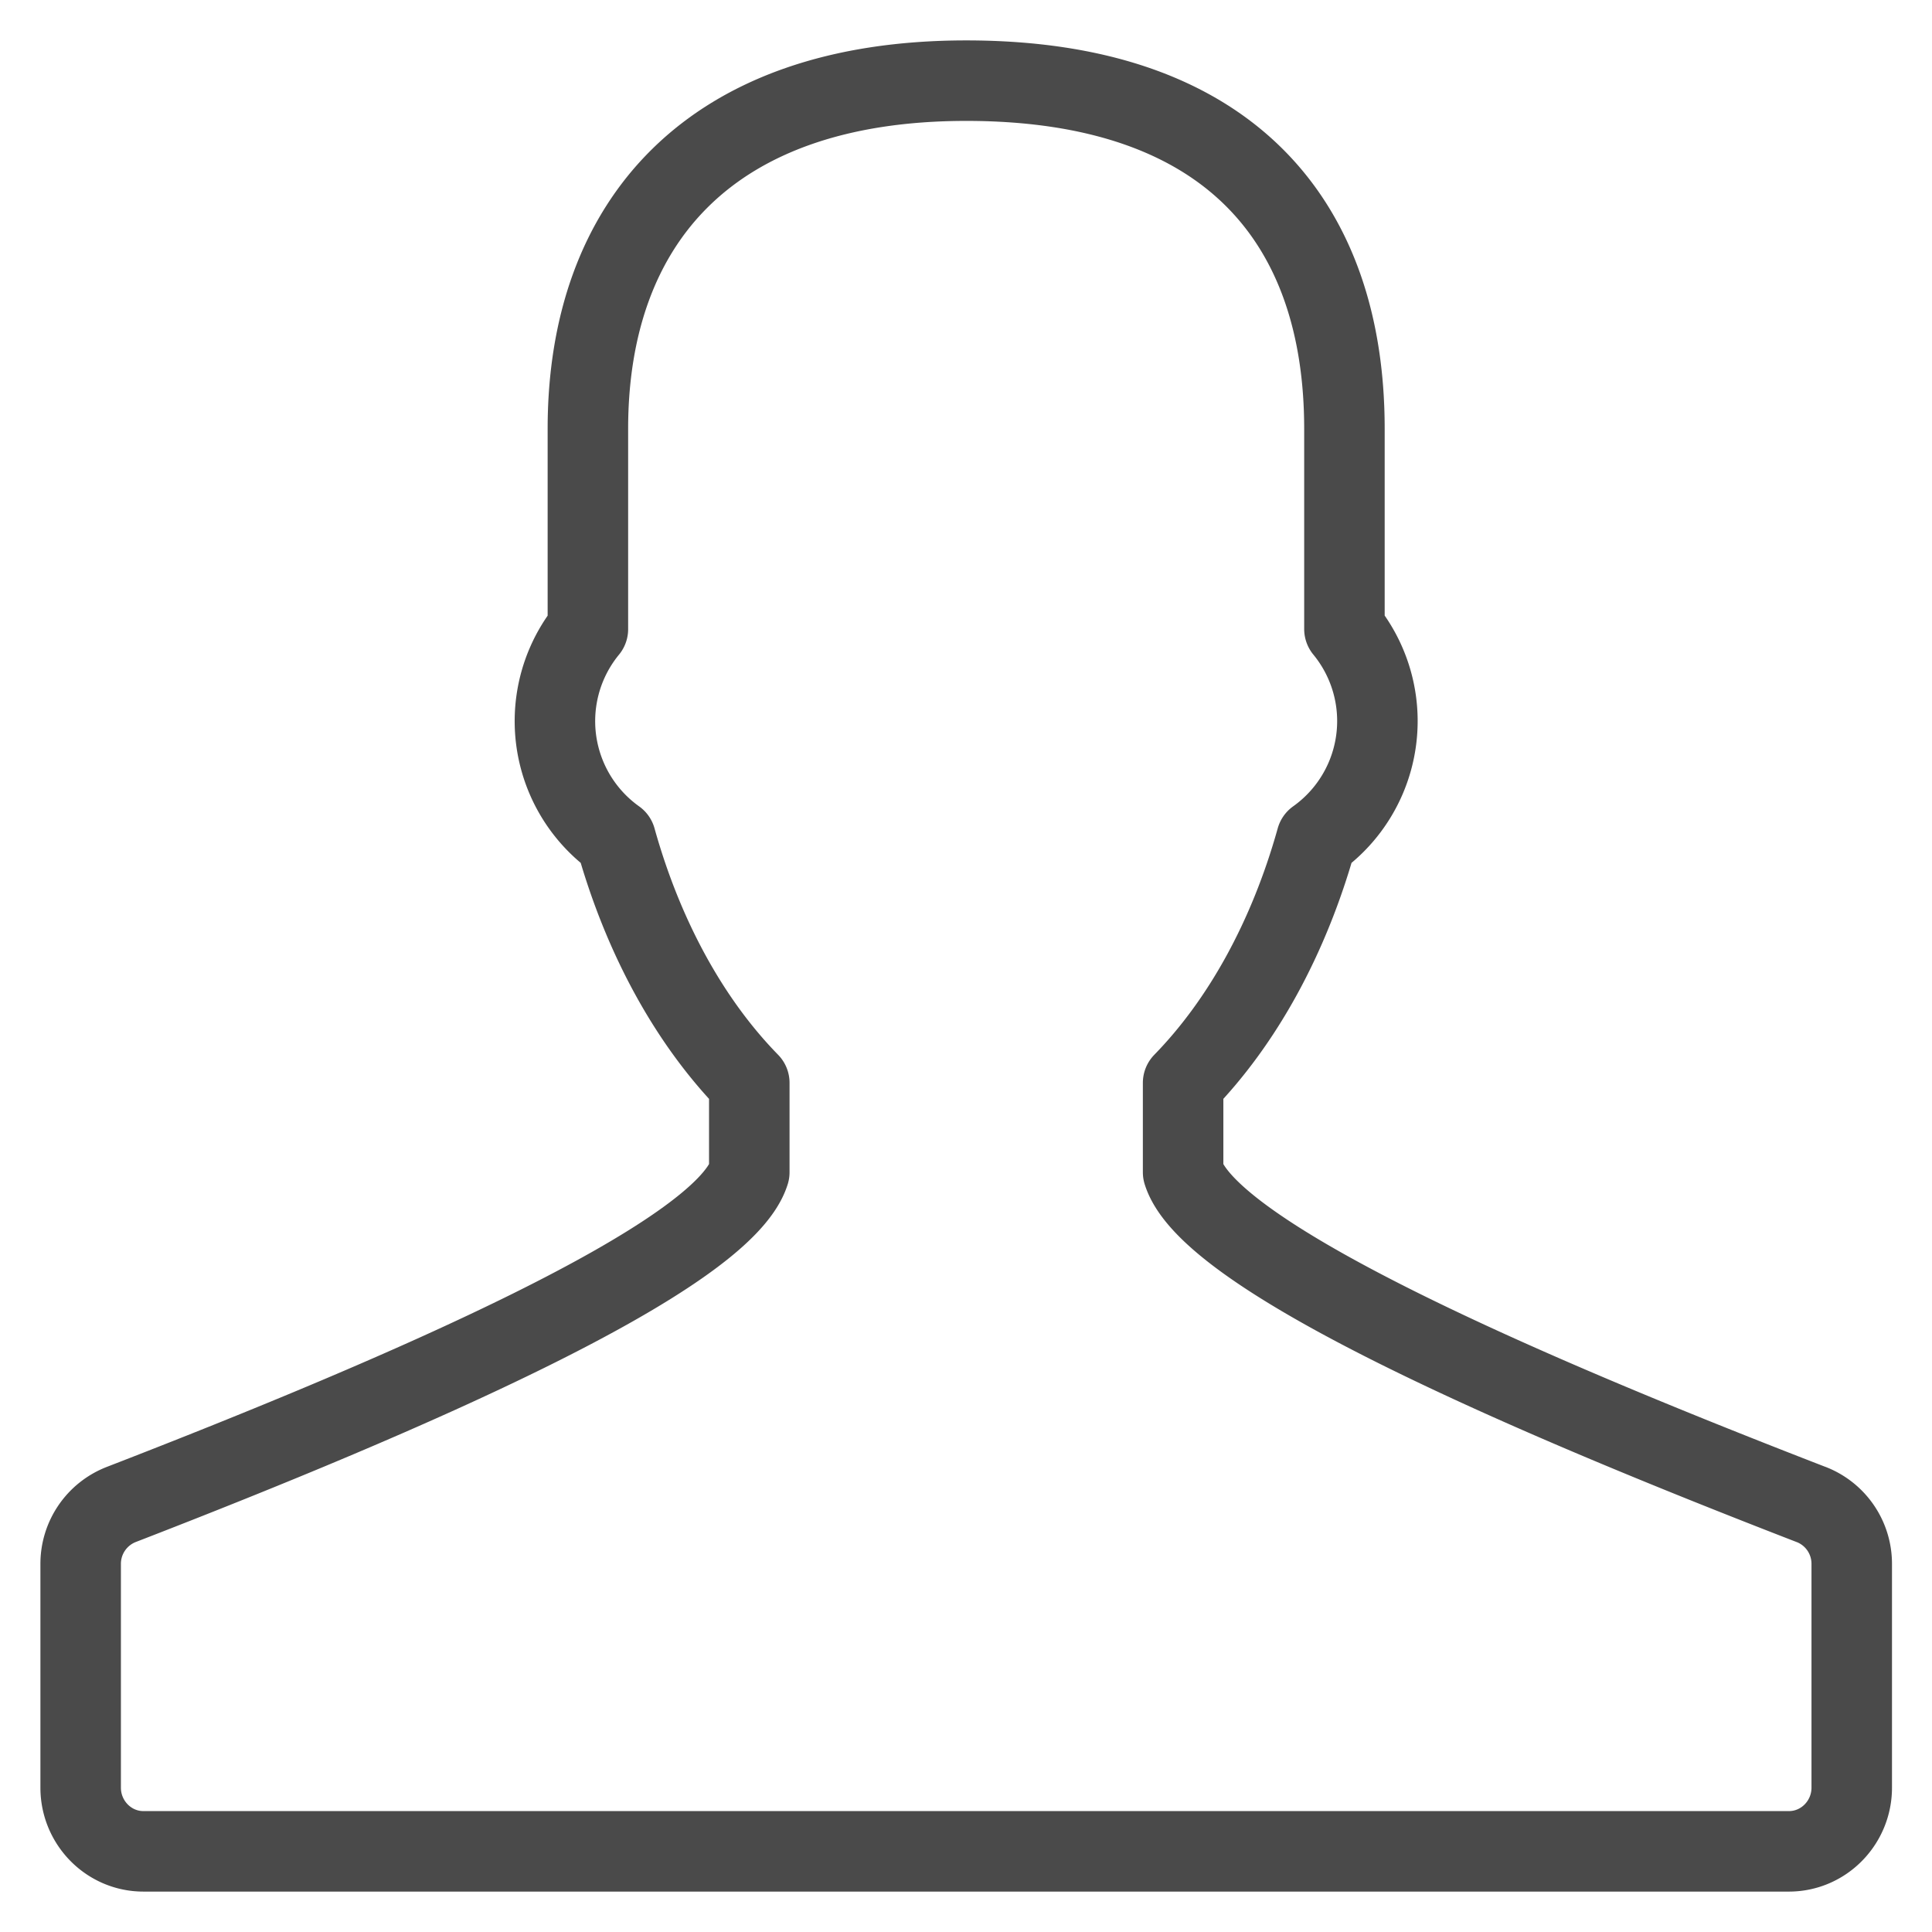
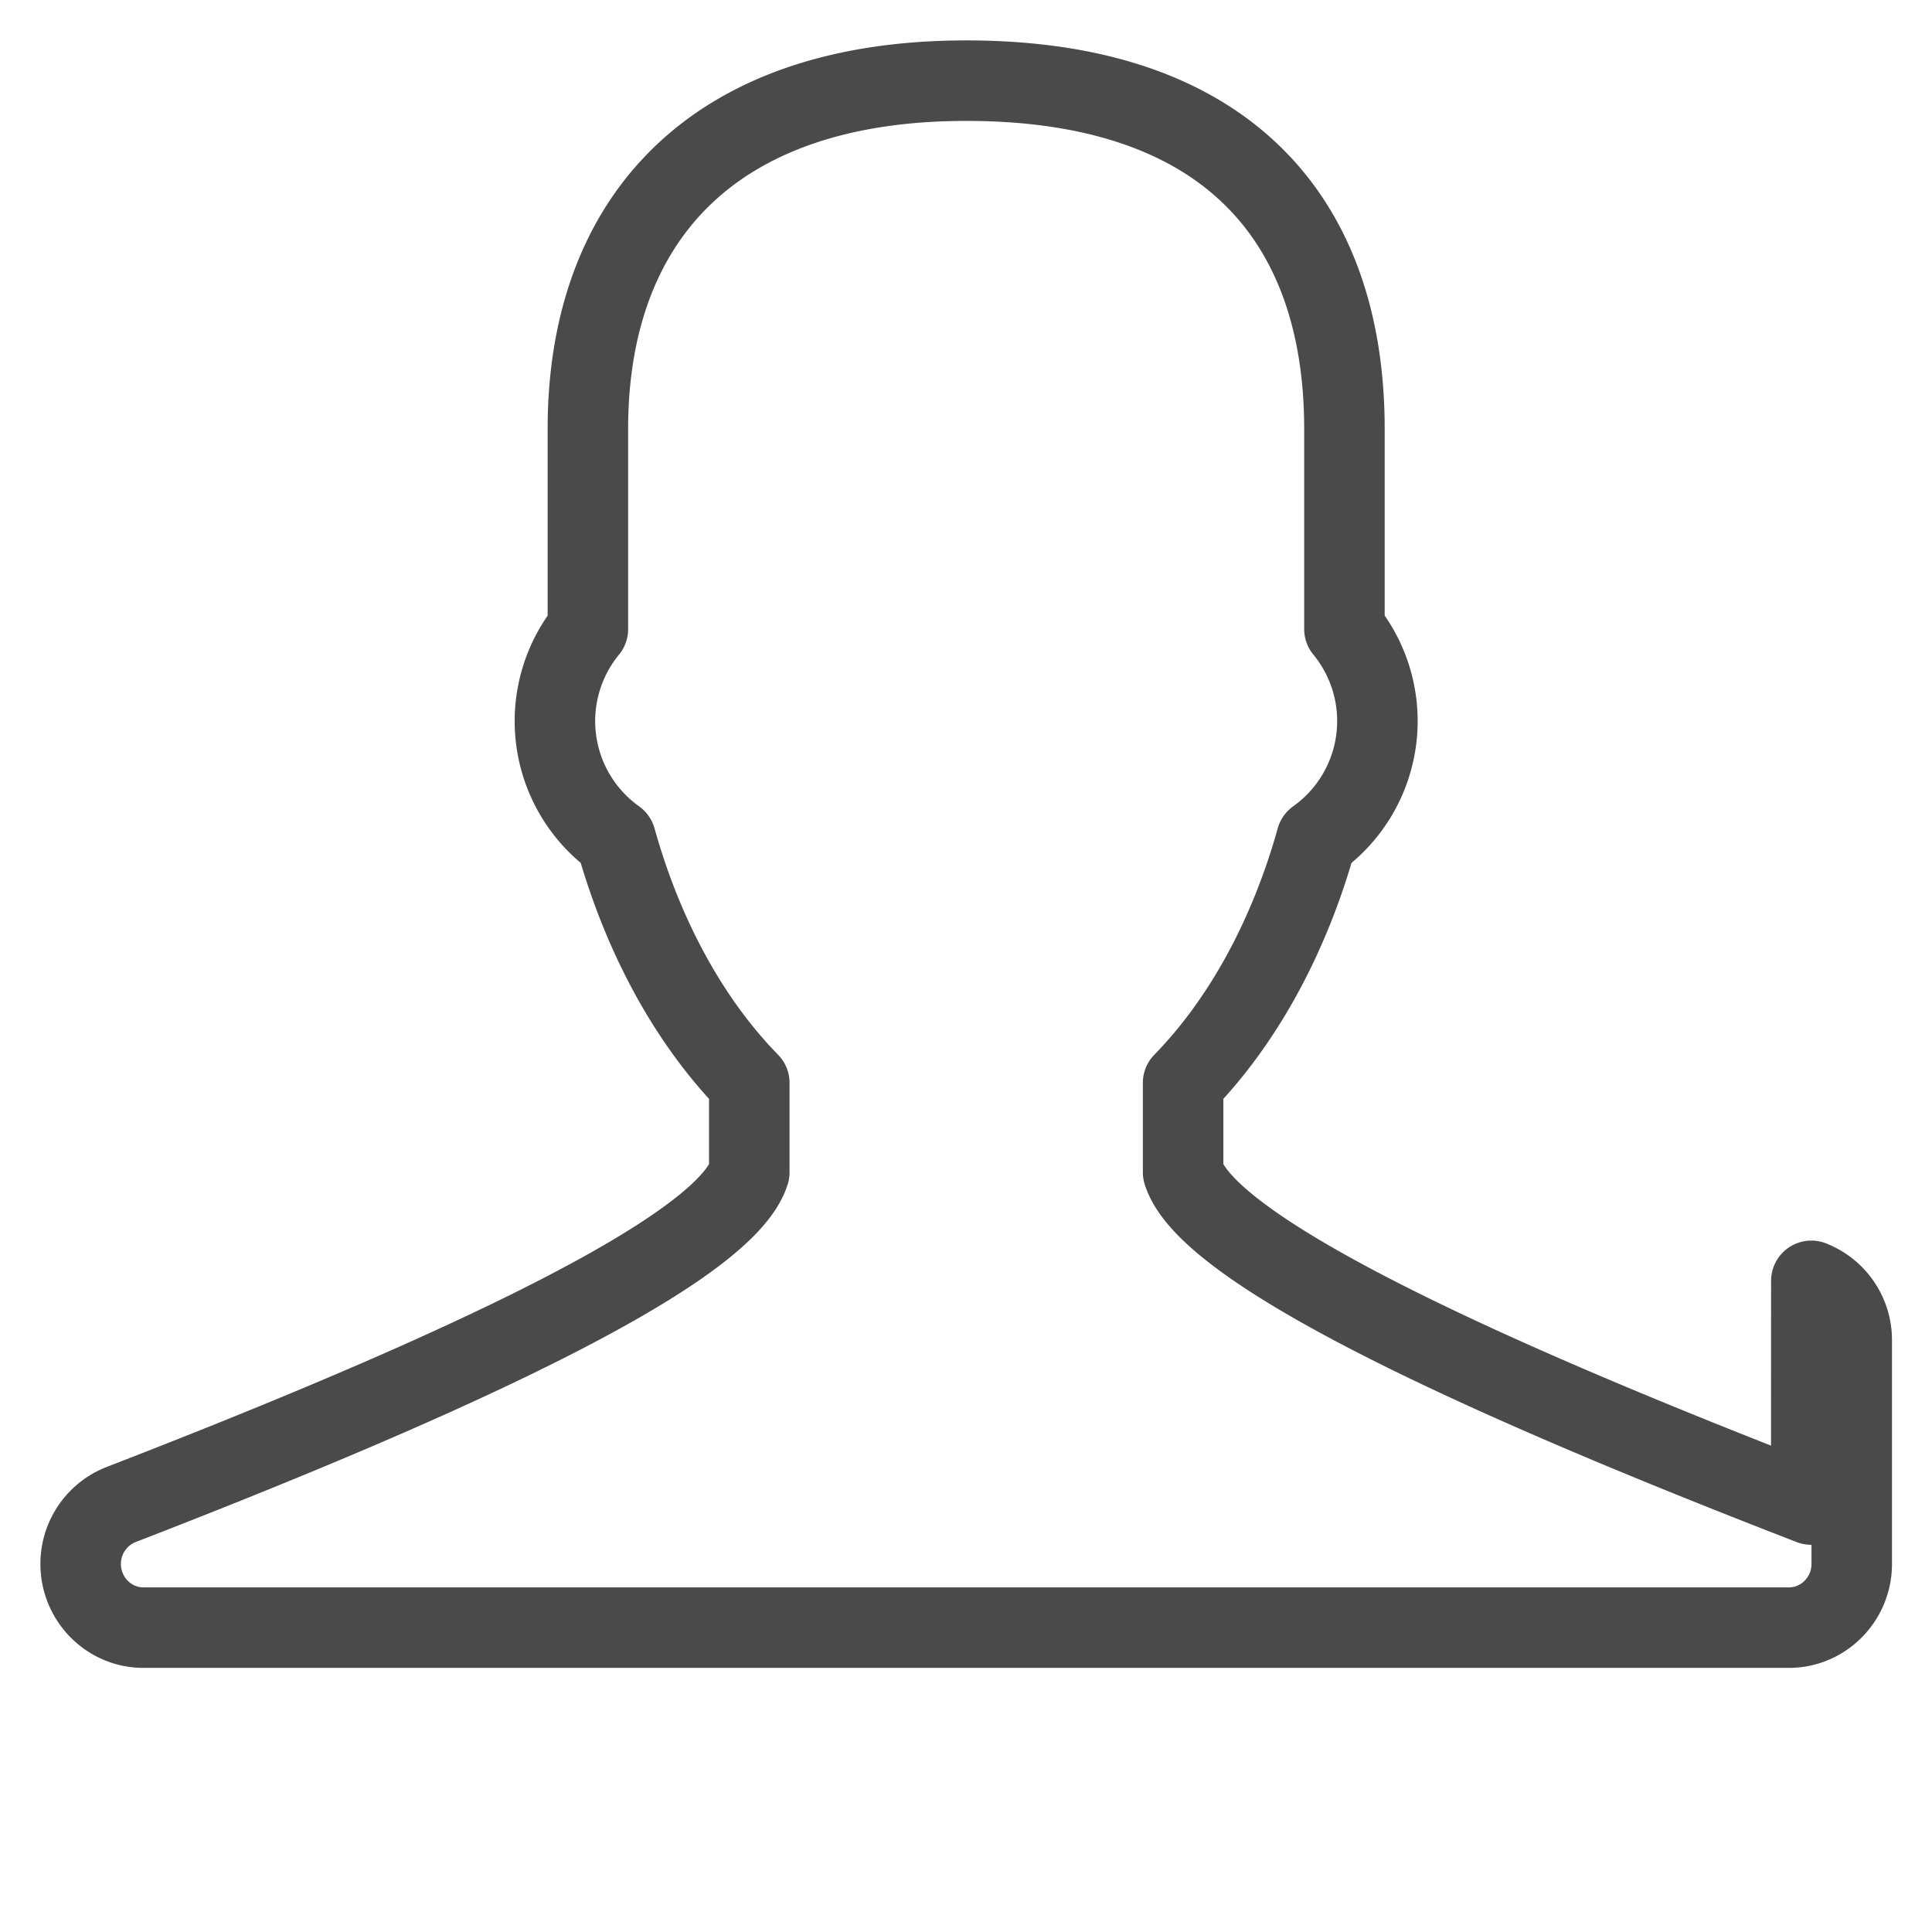
<svg xmlns="http://www.w3.org/2000/svg" width="24" height="24" viewBox="0 0 24 24">
-   <path fill="none" fill-rule="evenodd" stroke="#4A4A4A" stroke-linecap="round" stroke-linejoin="round" d="M22.5 18.69c-3.541-1.37-7.473-3.068-7.803-4.128v-1.11c.734-.752 1.314-1.8 1.657-3.028a1.8 1.8 0 0 0 .347-2.61V5.327c0-2.568-1.43-4.325-4.698-4.325-3.185 0-4.7 1.757-4.7 4.325v2.488a1.8 1.8 0 0 0 .346 2.609c.343 1.228.923 2.276 1.659 3.028v1.11c-.33 1.058-4.263 2.758-7.804 4.128a.791.791 0 0 0-.502.738v2.779c0 .436.35.791.779.791h20.442c.43 0 .78-.355.78-.791v-2.779a.79.79 0 0 0-.502-.738z" />
+   <path fill="none" fill-rule="evenodd" stroke="#4A4A4A" stroke-linecap="round" stroke-linejoin="round" d="M22.5 18.69c-3.541-1.37-7.473-3.068-7.803-4.128v-1.11c.734-.752 1.314-1.8 1.657-3.028a1.8 1.8 0 0 0 .347-2.61V5.327c0-2.568-1.43-4.325-4.698-4.325-3.185 0-4.7 1.757-4.7 4.325v2.488a1.8 1.8 0 0 0 .346 2.609c.343 1.228.923 2.276 1.659 3.028v1.11c-.33 1.058-4.263 2.758-7.804 4.128a.791.791 0 0 0-.502.738c0 .436.35.791.779.791h20.442c.43 0 .78-.355.78-.791v-2.779a.79.79 0 0 0-.502-.738z" />
</svg>